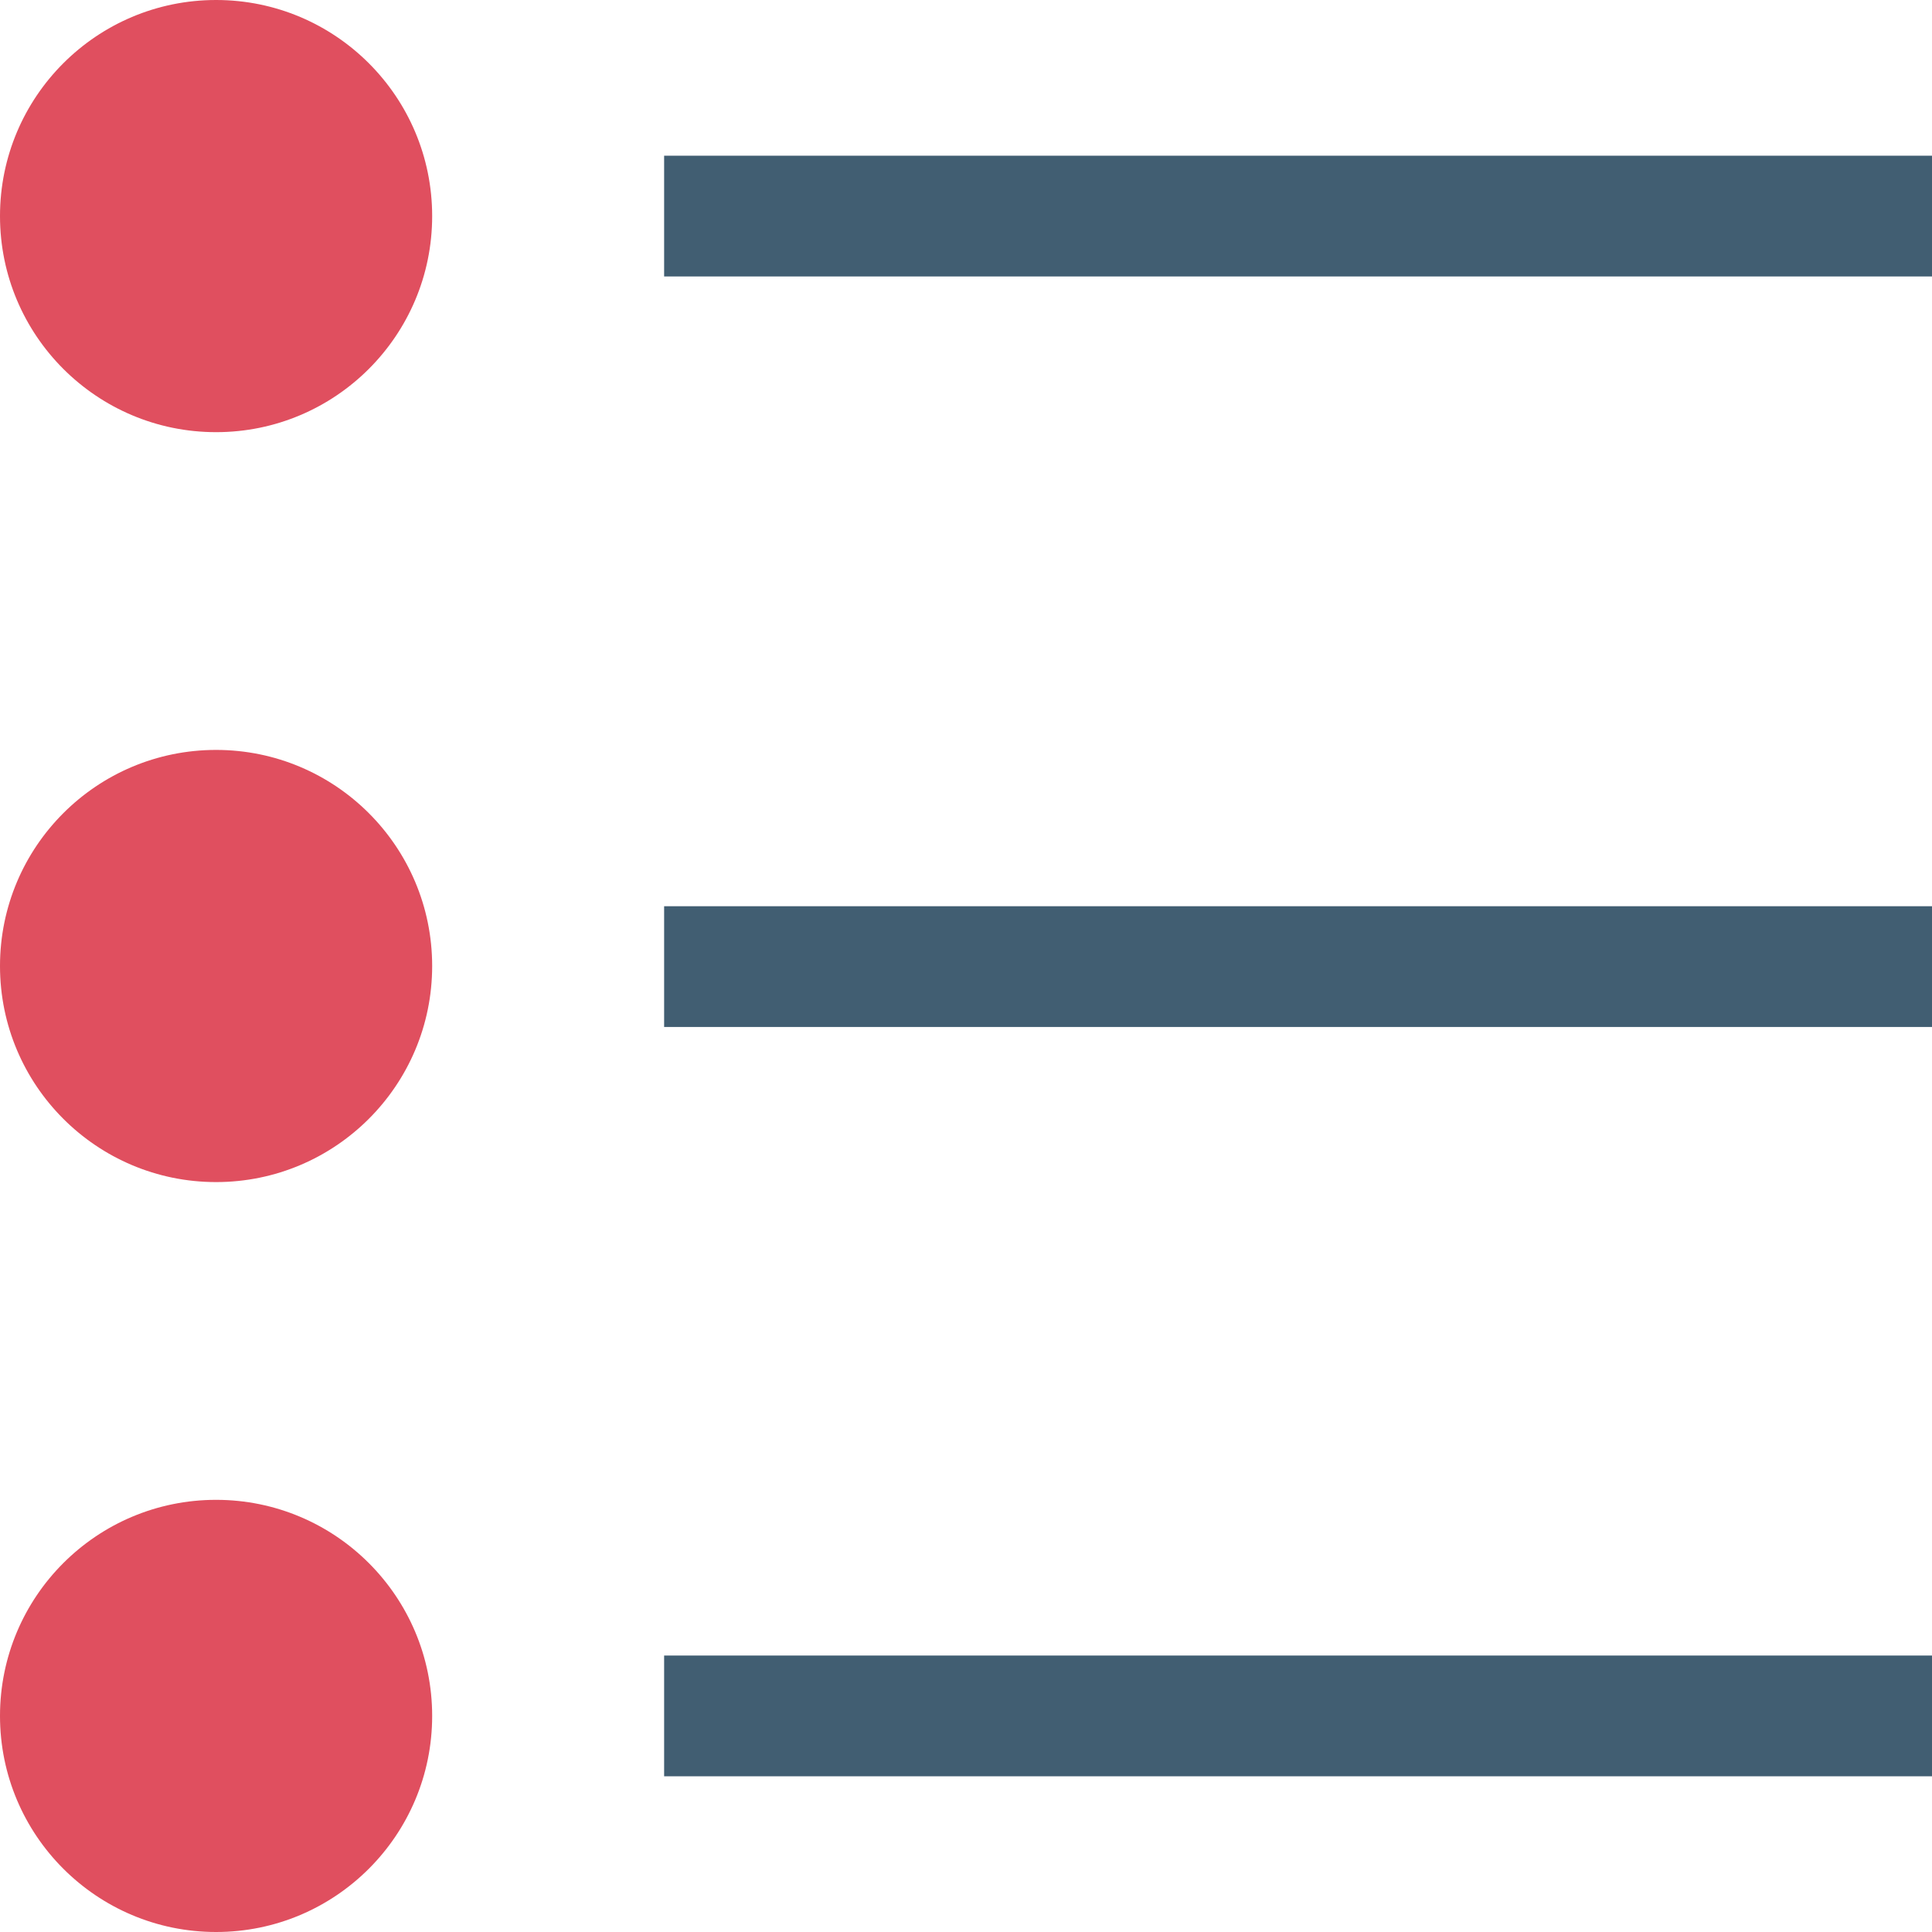
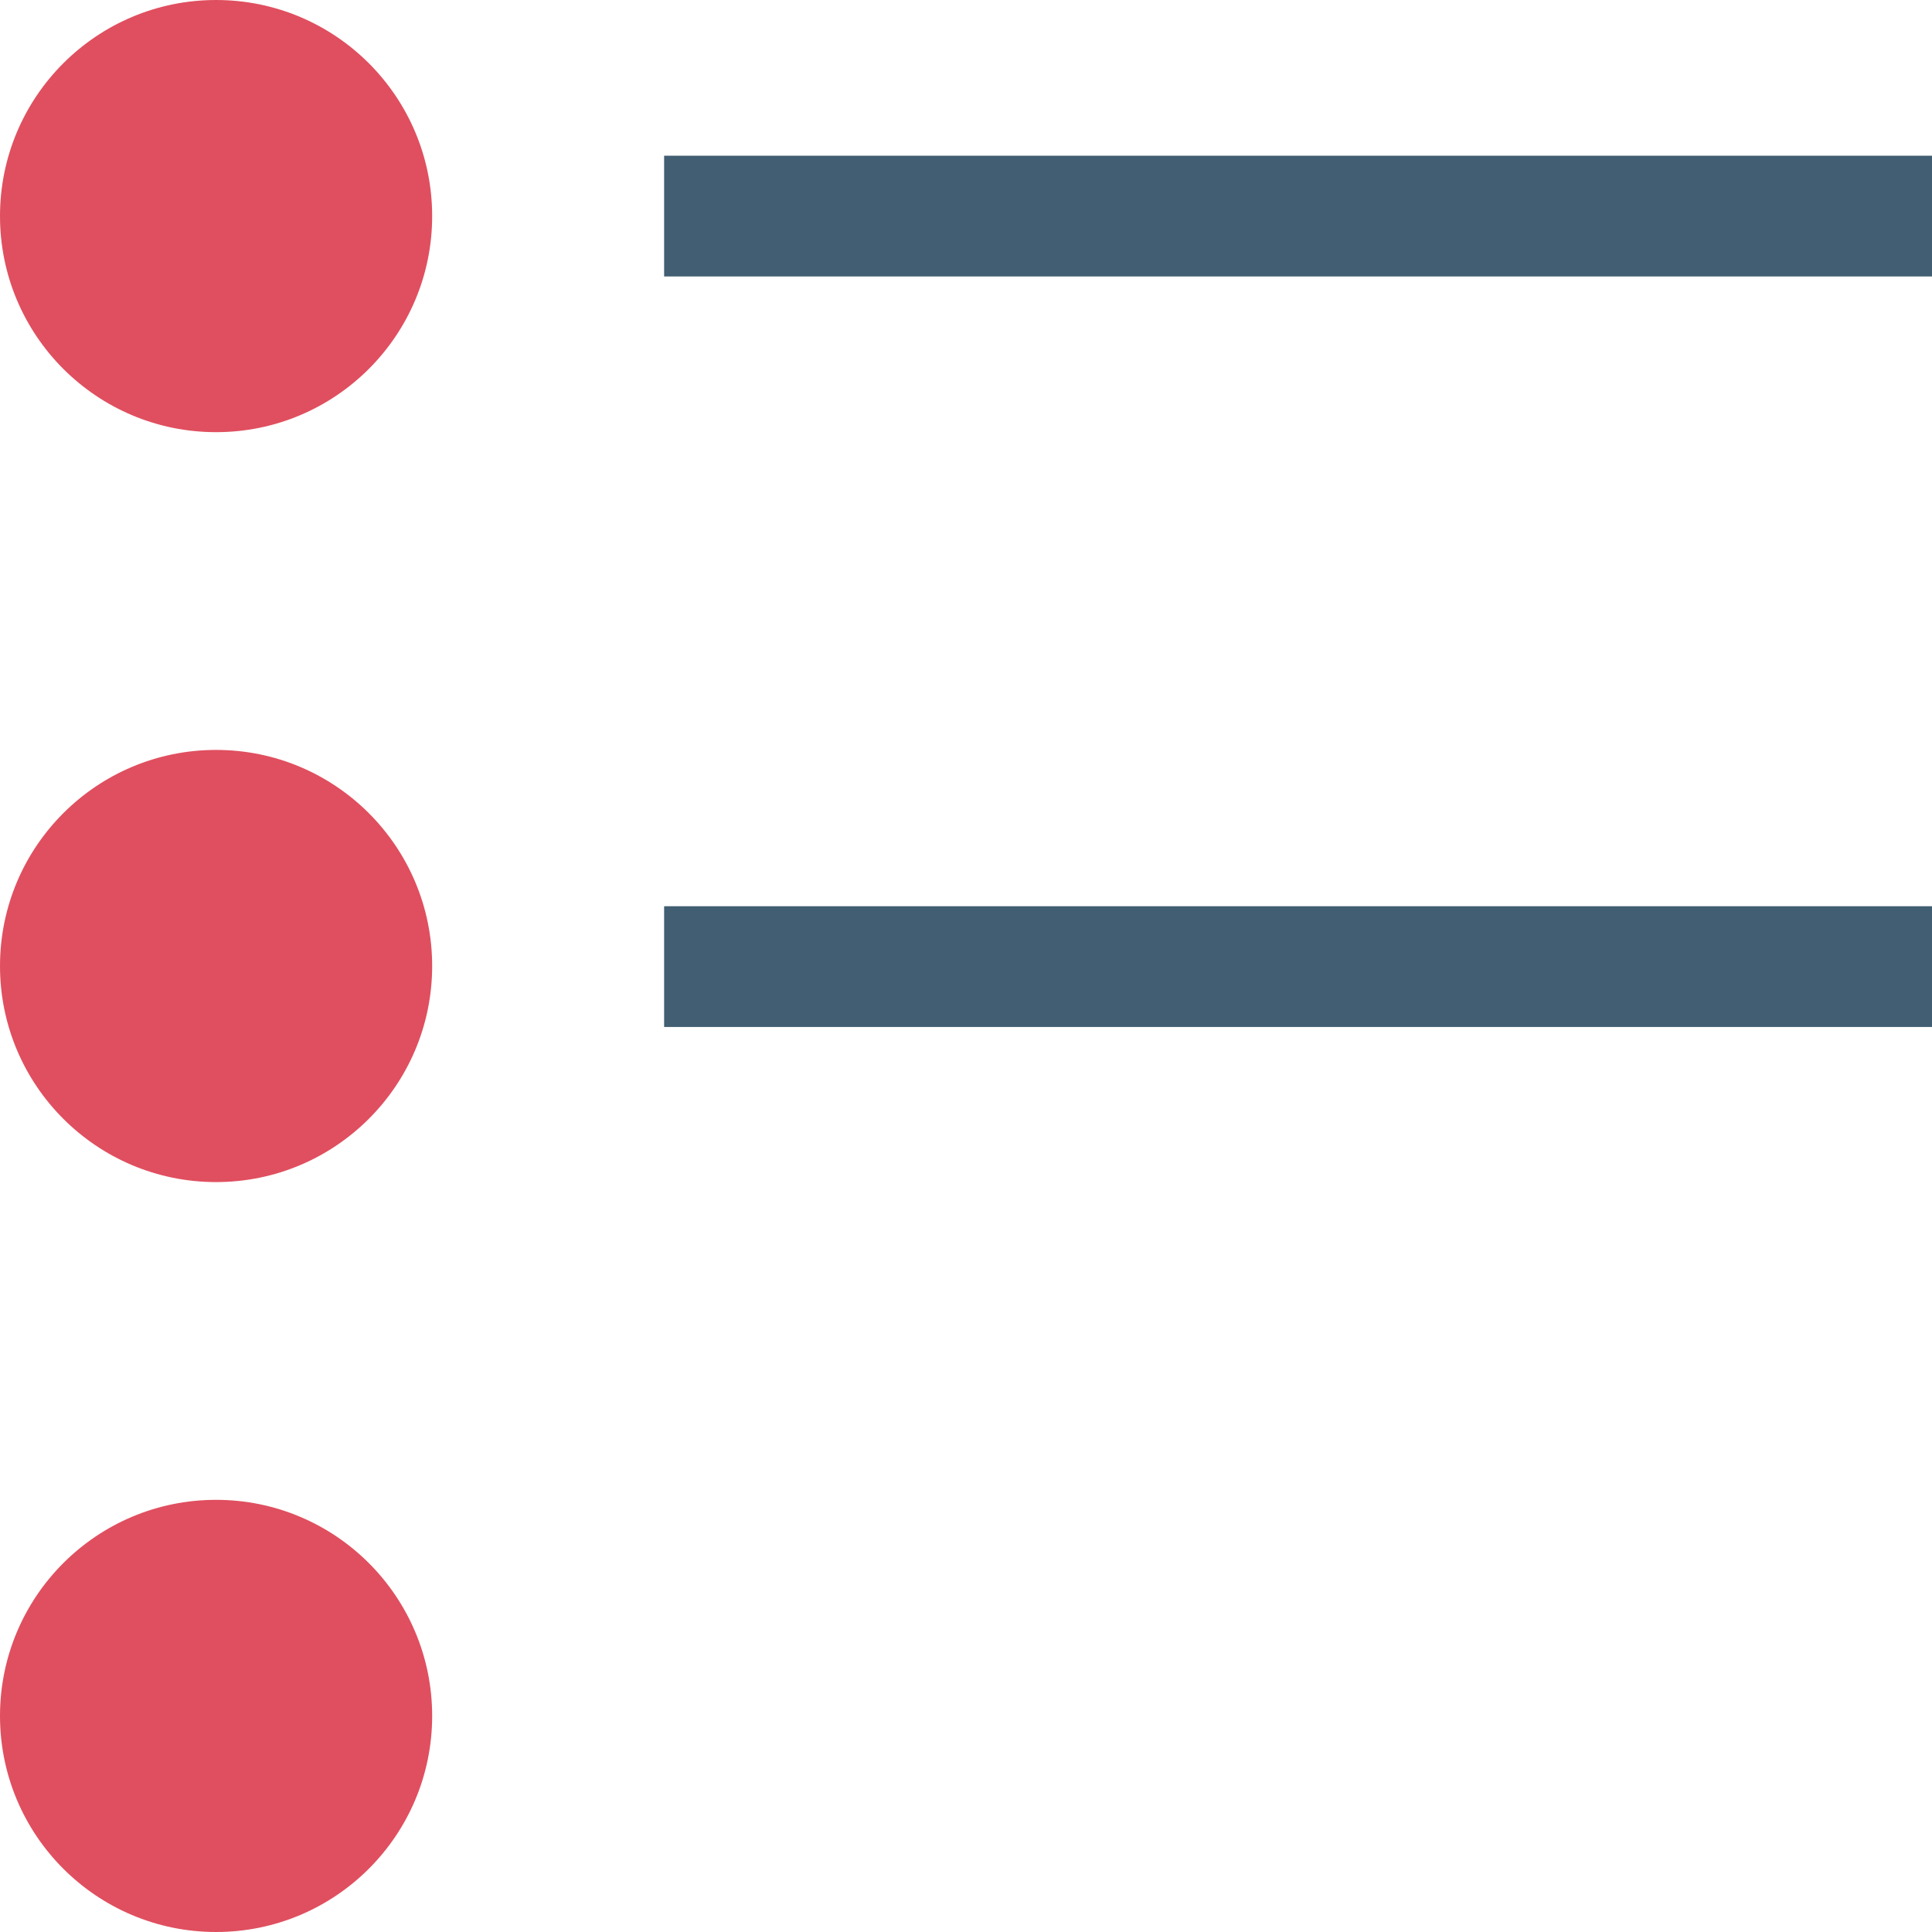
<svg xmlns="http://www.w3.org/2000/svg" version="1.1" id="Layer_1" x="0px" y="0px" viewBox="0 0 512 512" style="enable-background:new 0 0 512 512;" xml:space="preserve">
  <g>
    <circle style="fill:#E04F5F;" cx="57.264" cy="57.264" r="57.264" />
    <circle style="fill:#E04F5F;" cx="57.264" cy="256" r="57.264" />
    <circle style="fill:#E04F5F;" cx="57.264" cy="454.736" r="57.264" />
  </g>
  <g>
    <rect x="176" y="240.16" style="fill:#415E72;" width="336" height="32" />
-     <rect x="176" y="438.736" style="fill:#415E72;" width="336" height="32" />
    <rect x="176" y="41.264" style="fill:#415E72;" width="336" height="32" />
  </g>
  <g>
</g>
  <g>
</g>
  <g>
</g>
  <g>
</g>
  <g>
</g>
  <g>
</g>
  <g>
</g>
  <g>
</g>
  <g>
</g>
  <g>
</g>
  <g>
</g>
  <g>
</g>
  <g>
</g>
  <g>
</g>
  <g>
</g>
</svg>